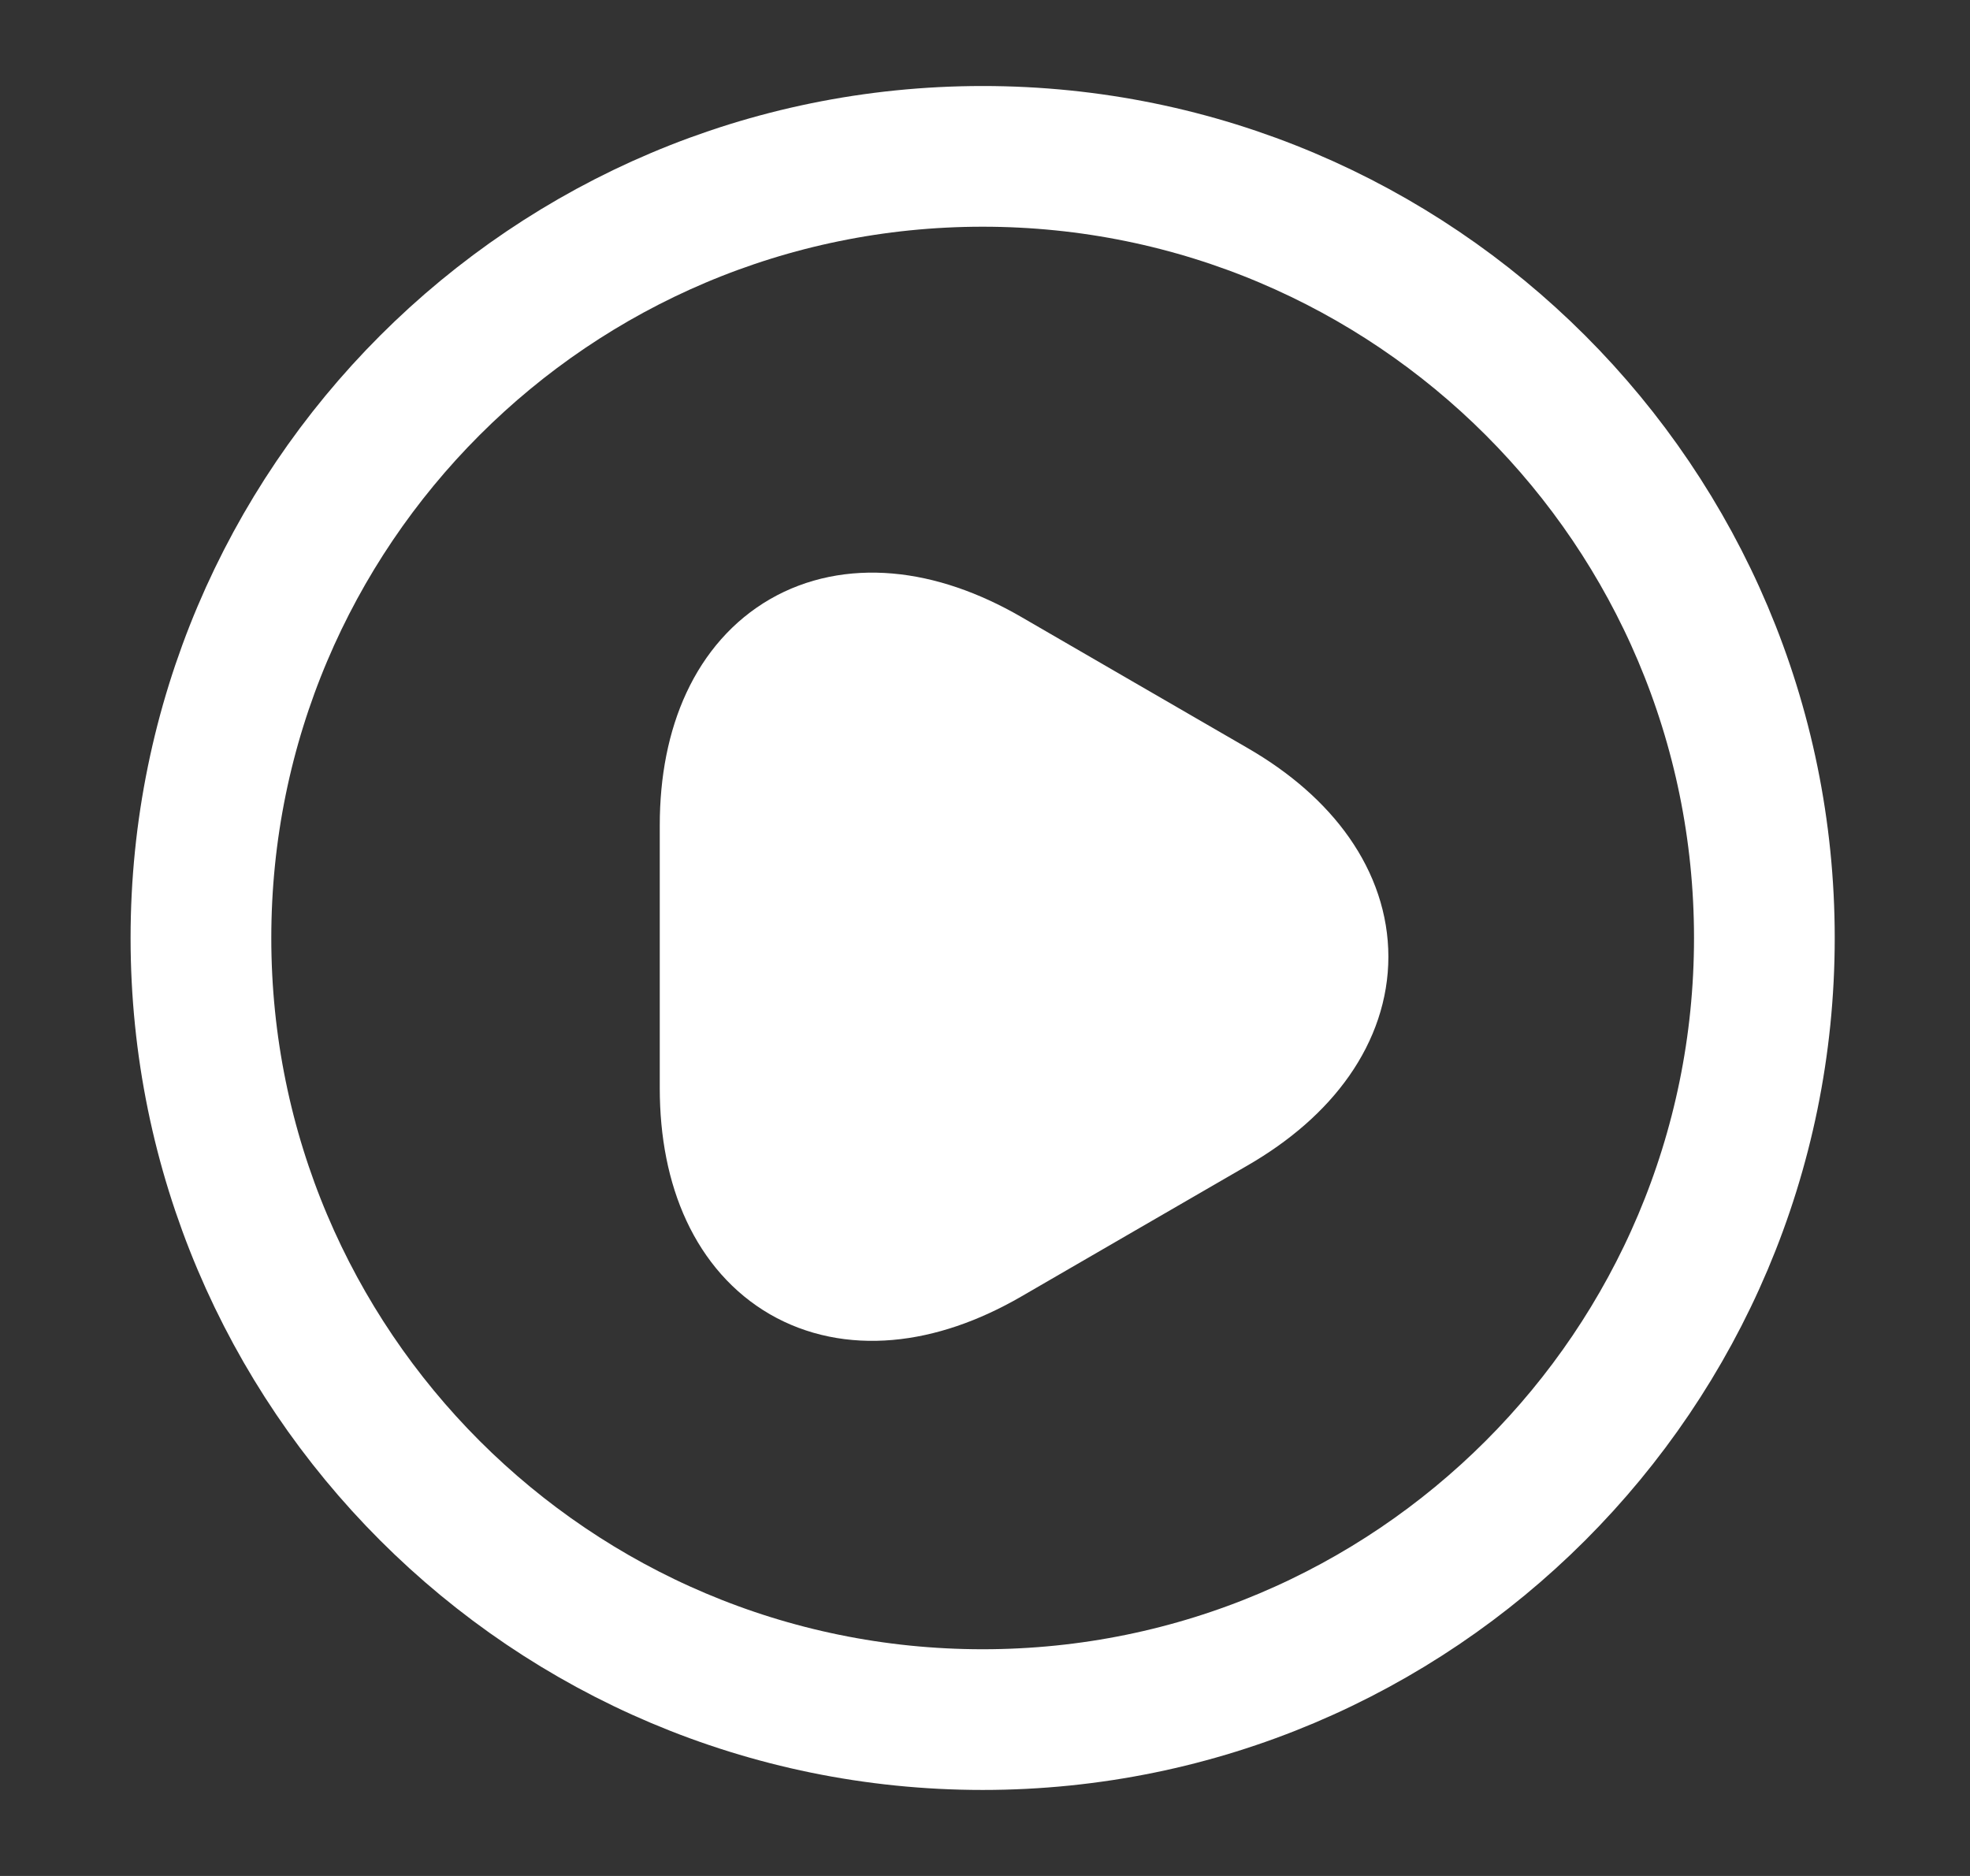
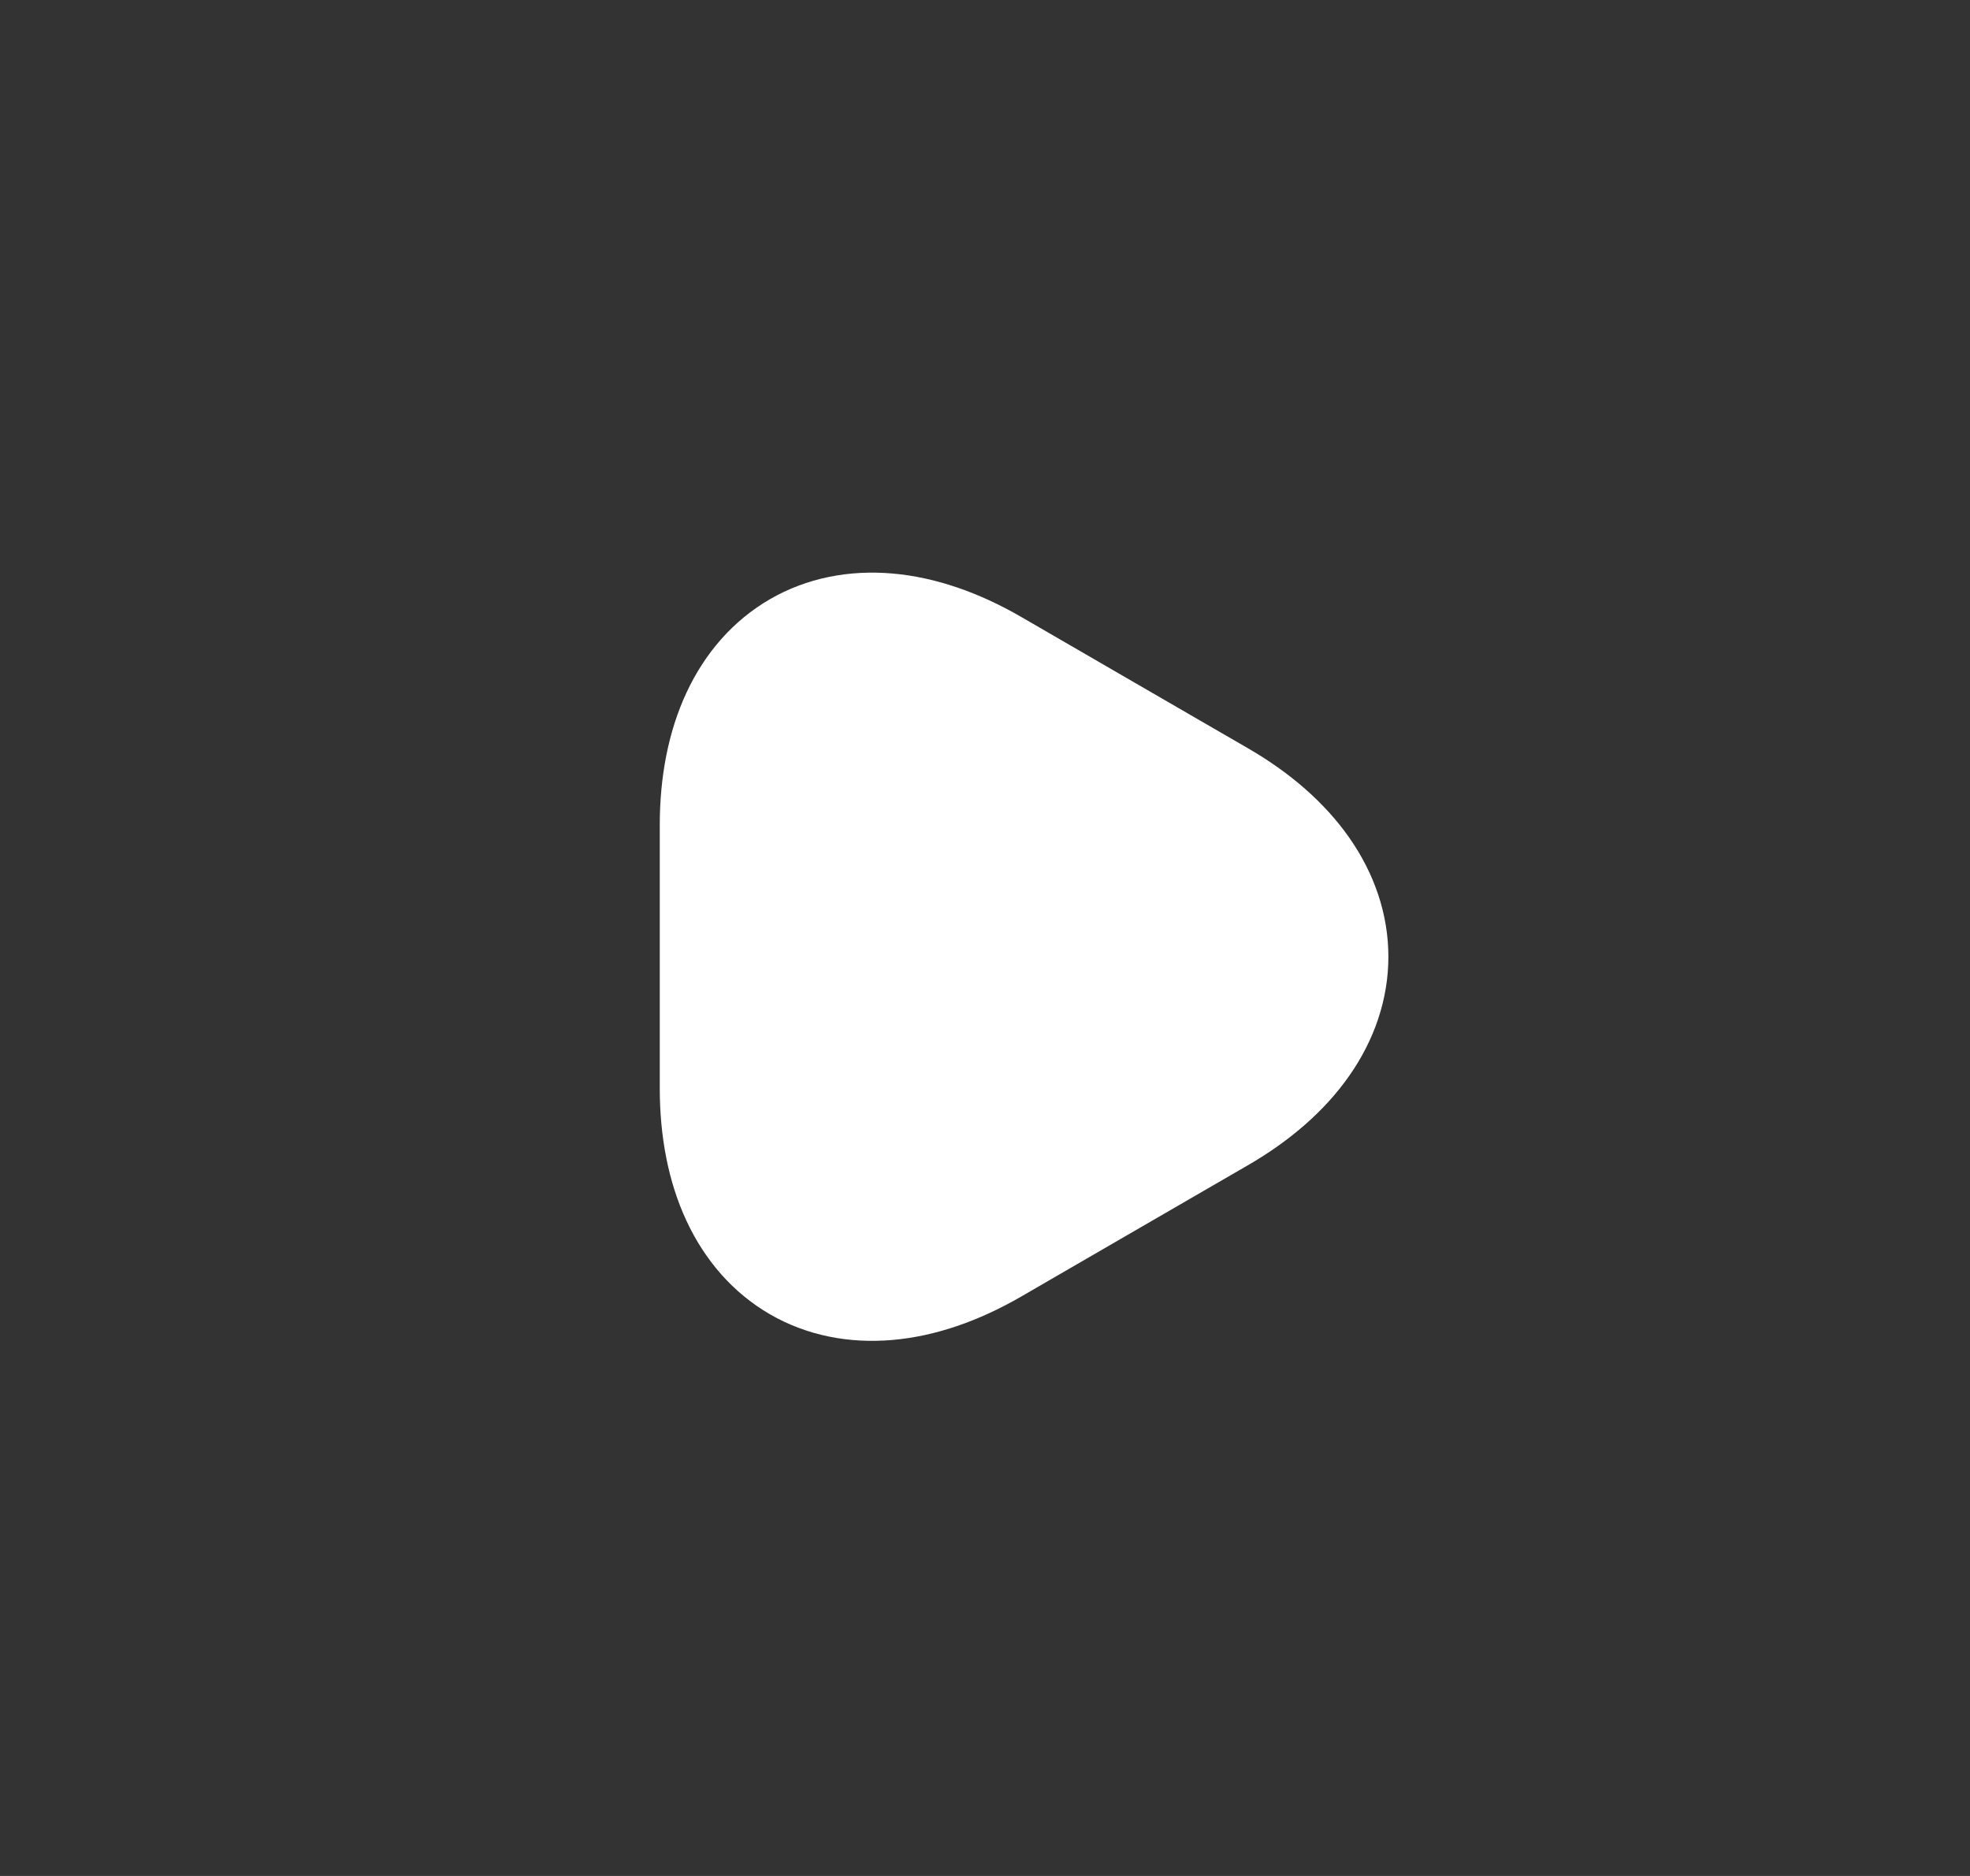
<svg xmlns="http://www.w3.org/2000/svg" width="21" height="20" viewBox="0 0 21 20" fill="none">
  <rect x="0" y="0" width="21" height="20" fill="#333333" stroke="none" />
-   <path d="M10.475 18.333C15.077 18.333 18.808 14.602 18.808 10C18.808 5.398 15.077 1.667 10.475 1.667C5.873 1.667 2.142 5.398 2.142 10C2.142 14.602 5.873 18.333 10.475 18.333Z" stroke="white" stroke-width="1.5" stroke-linecap="round" stroke-linejoin="round" />
  <path d="M7.783 10.192V8.8C7.783 7.067 9.008 6.358 10.508 7.225L11.716 7.925L12.925 8.625C14.425 9.492 14.425 10.908 12.925 11.775L11.716 12.475L10.508 13.175C9.008 14.042 7.783 13.333 7.783 11.6V10.192Z" fill="white" stroke="white" stroke-width="1.5" stroke-miterlimit="10" stroke-linecap="round" stroke-linejoin="round" />
</svg>